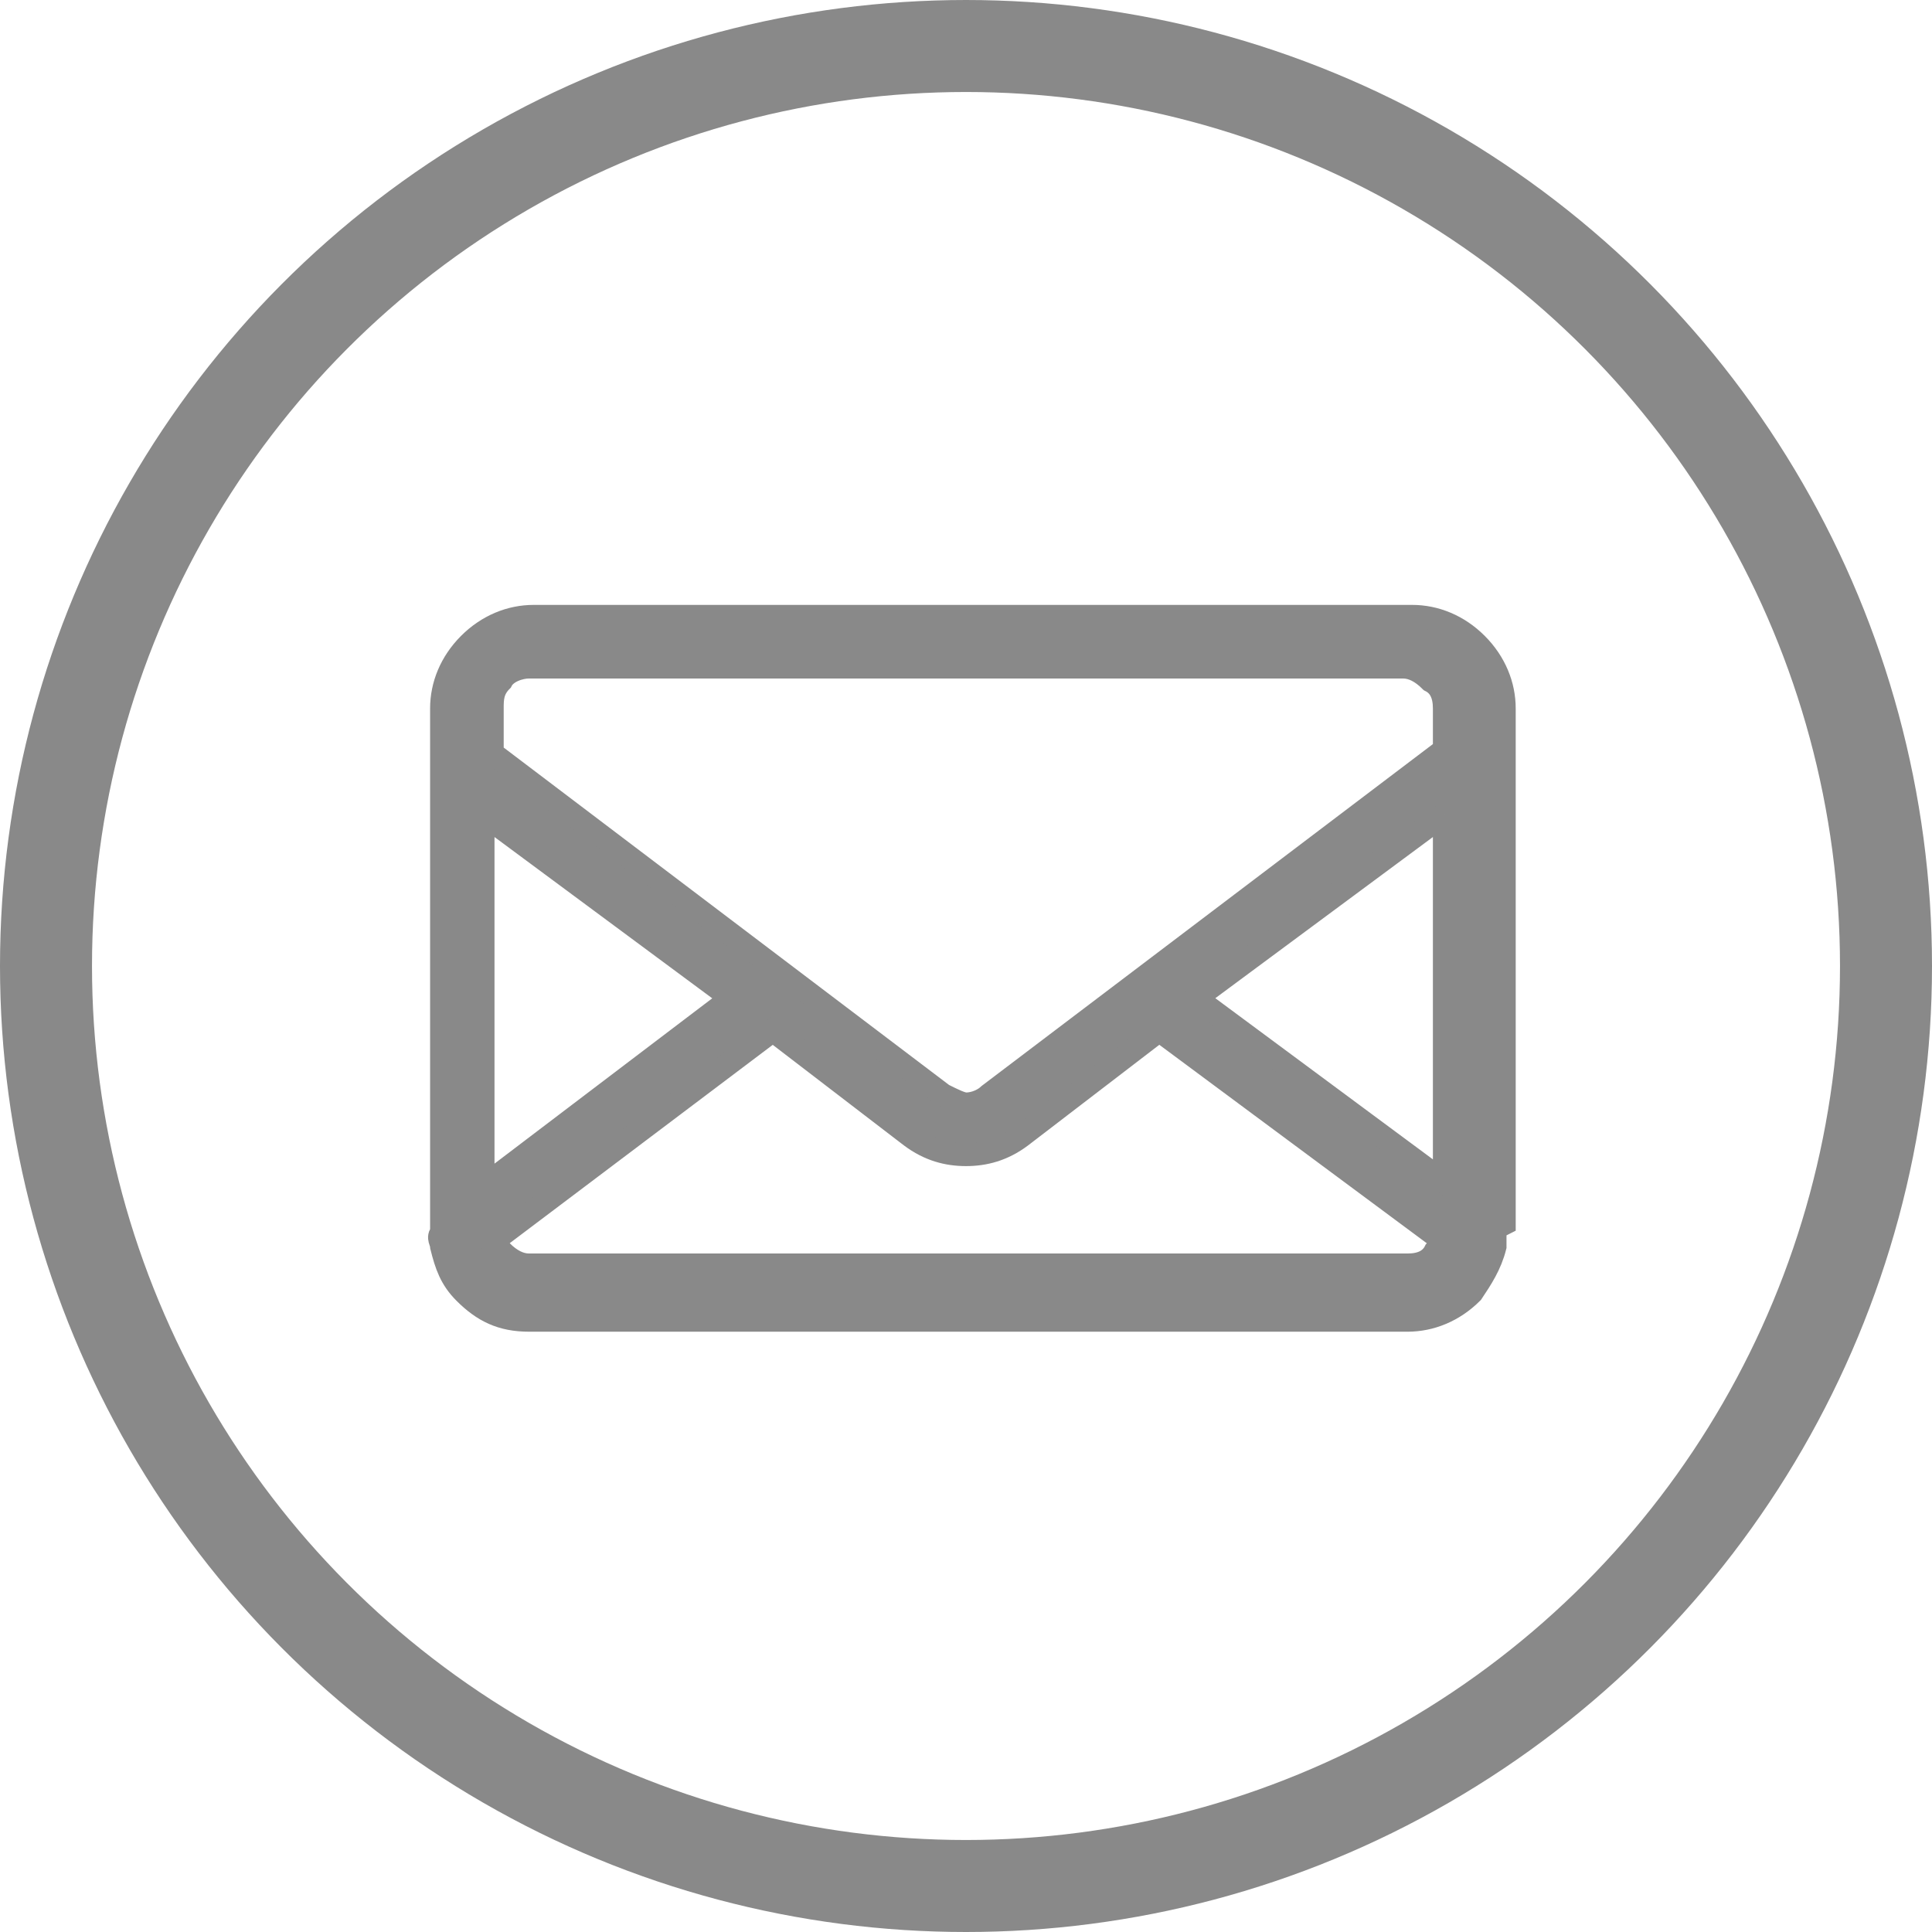
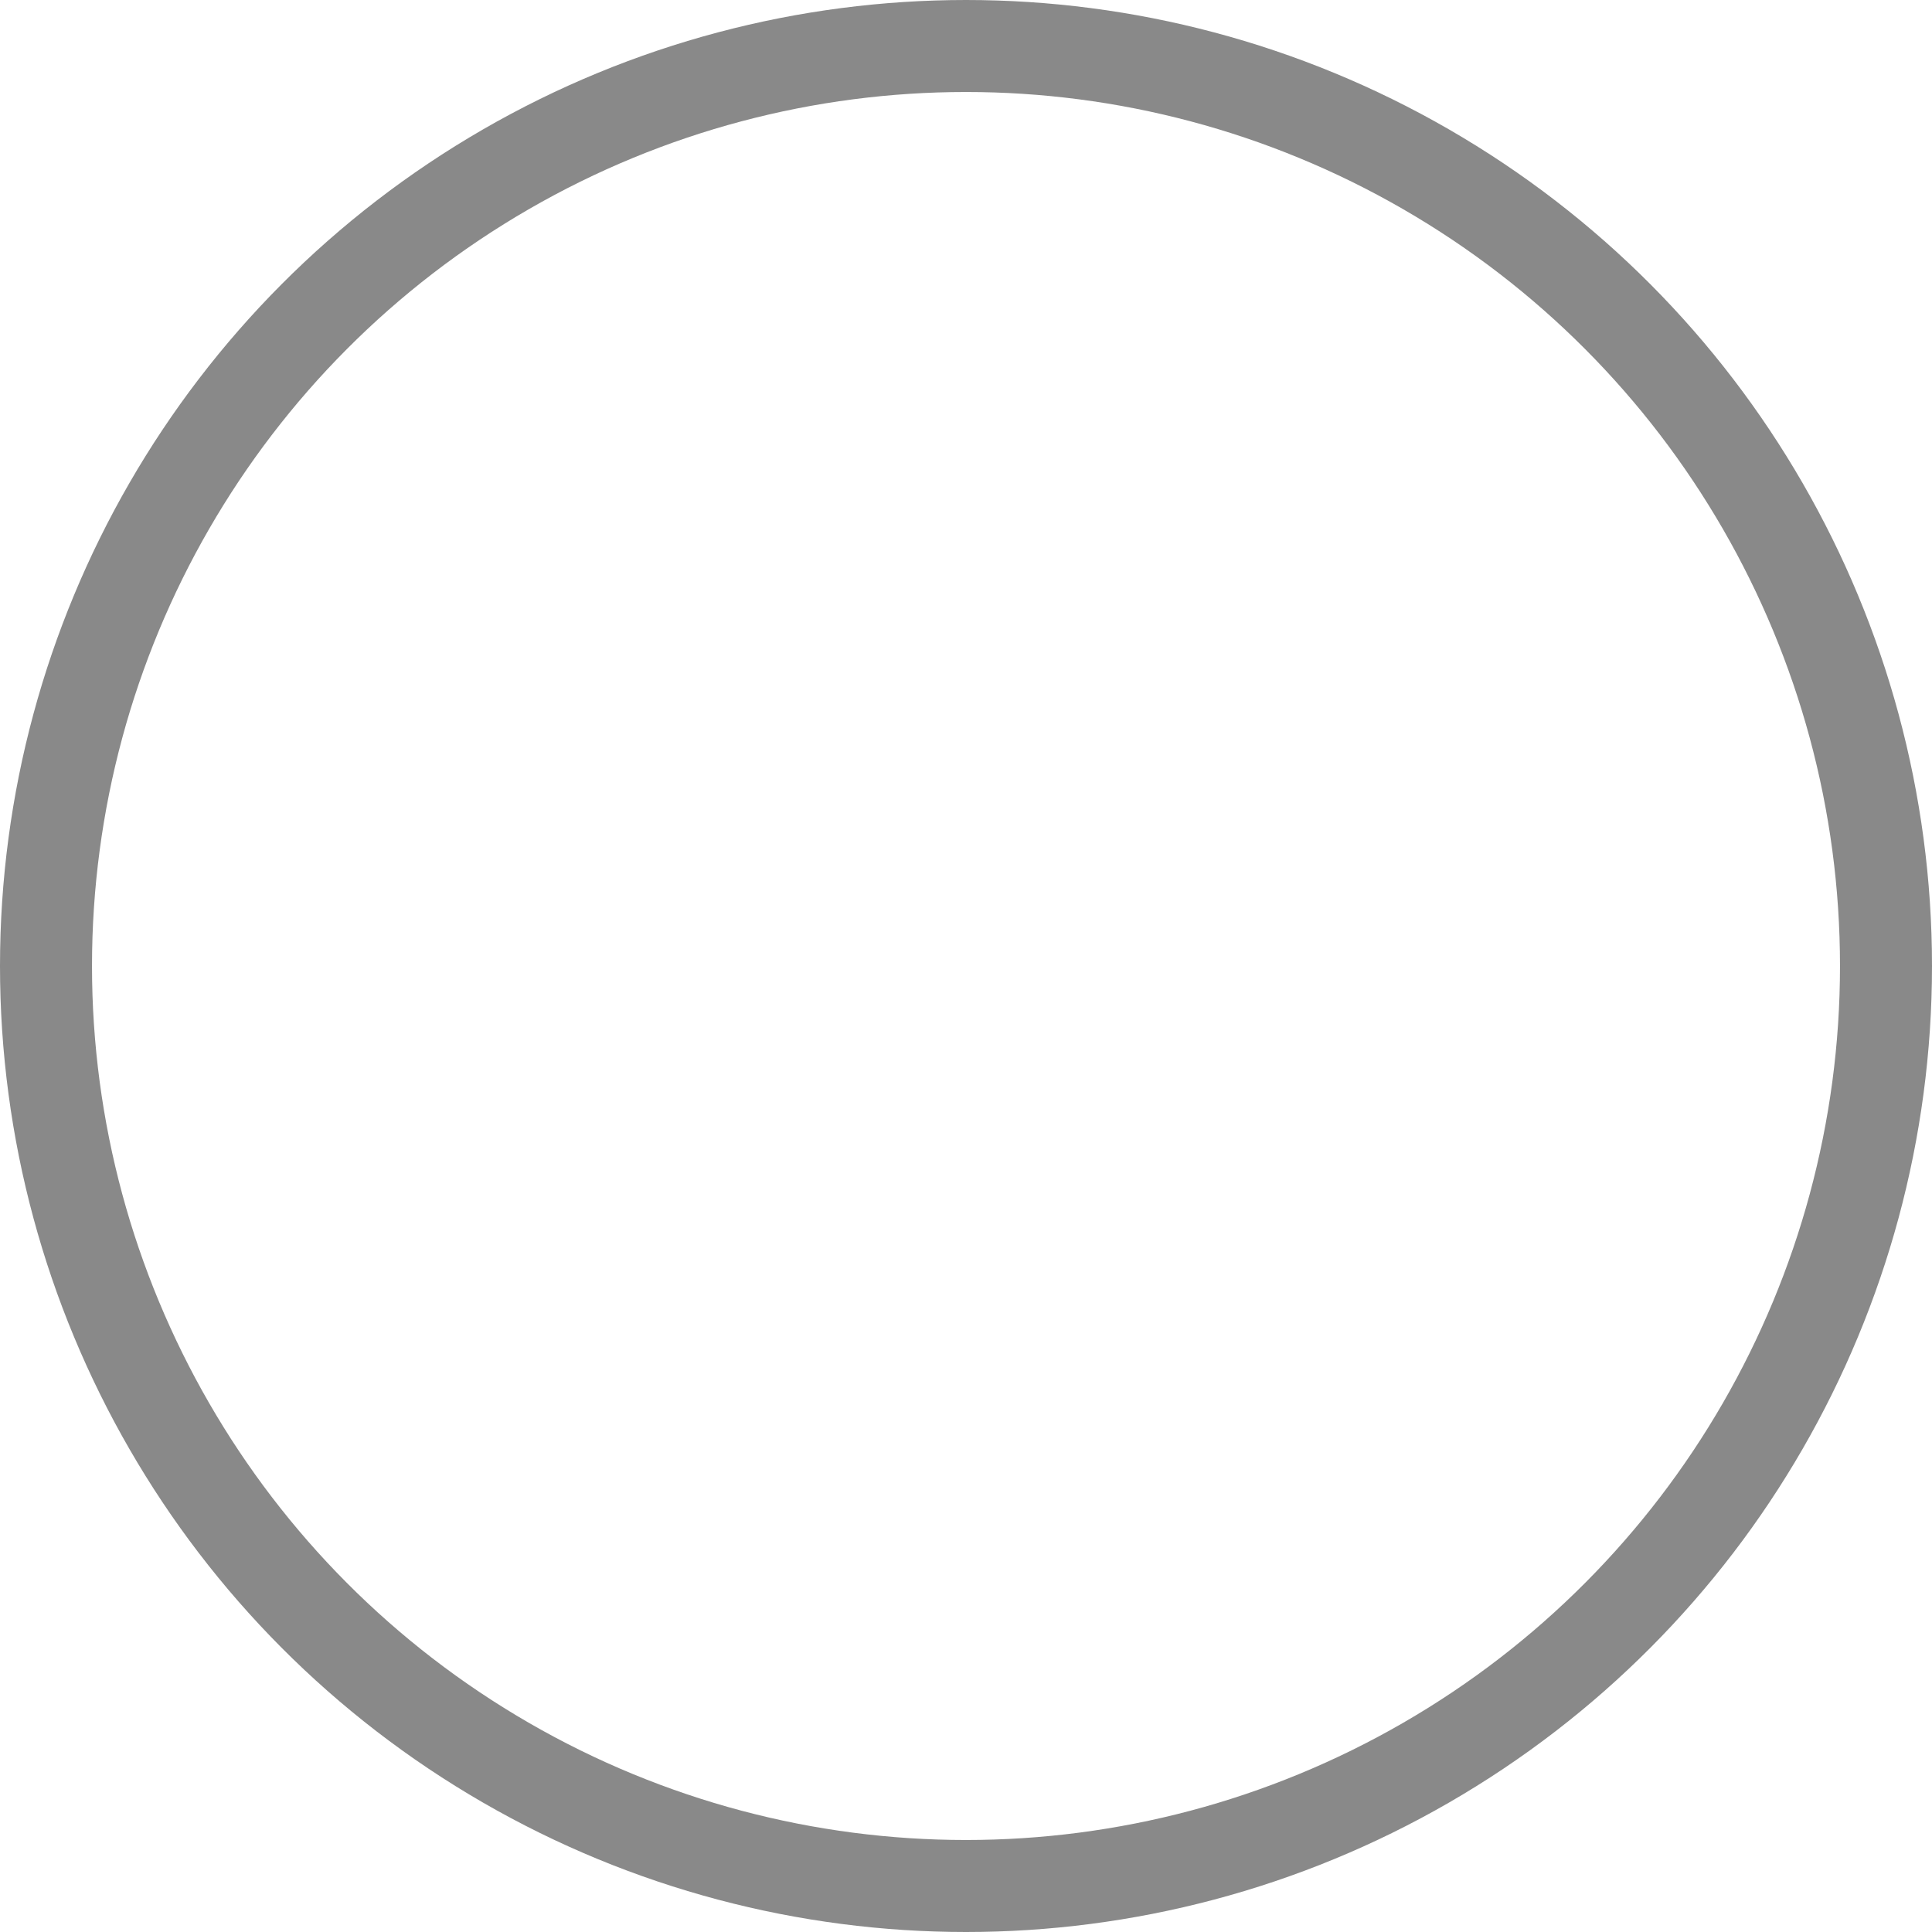
<svg xmlns="http://www.w3.org/2000/svg" viewBox="0 0 42 42">
  <circle fill="none" stroke="#898989" stroke-width="2" stroke-miterlimit="10" cx="21" cy="21" r="20" />
-   <path fill-rule="evenodd" clip-rule="evenodd" fill="#898989" stroke="#898989" stroke-width=".5" stroke-miterlimit="10" d="M32.5 26.8v.3c-.1.4-.3.7-.5 1h0c-.4.4-.9.6-1.4.6H11.5c-.6 0-1-.2-1.4-.6-.3-.3-.4-.6-.5-1 0-.1-.1-.2 0-.3V15.4c0-.5.2-1 .6-1.4h0c.4-.4.9-.6 1.4-.6h19.1c.5 0 1 .2 1.4.6h0c.4.4.6.9.6 1.4v11.2c-.2.1-.2.1-.2.2h0zM10.6 16.3l6.6 5h0l3.3 2.5c.2.1.4.2.5.2.2 0 .4-.1.5-.2l3.3-2.5h0l6.6-5v-.9c0-.3-.1-.5-.3-.6h0c-.2-.2-.4-.3-.6-.3h-19c-.2 0-.5.1-.6.3h0c-.2.2-.2.4-.2.6v.9h-.1zm20.8 1.4l-5.4 4 5.4 4v-8h0zm-6.2 4.7l-3 2.3c-.4.3-.8.4-1.2.4-.4 0-.8-.1-1.2-.4l-3-2.3-6.1 4.6c0 .1.1.2.2.2.2.2.4.3.6.3h19.1c.3 0 .5-.1.6-.3v0l.2-.2-6.2-4.6h0zm-9.3-.7l-5.4-4v8.1l5.4-4.1z" />
</svg>